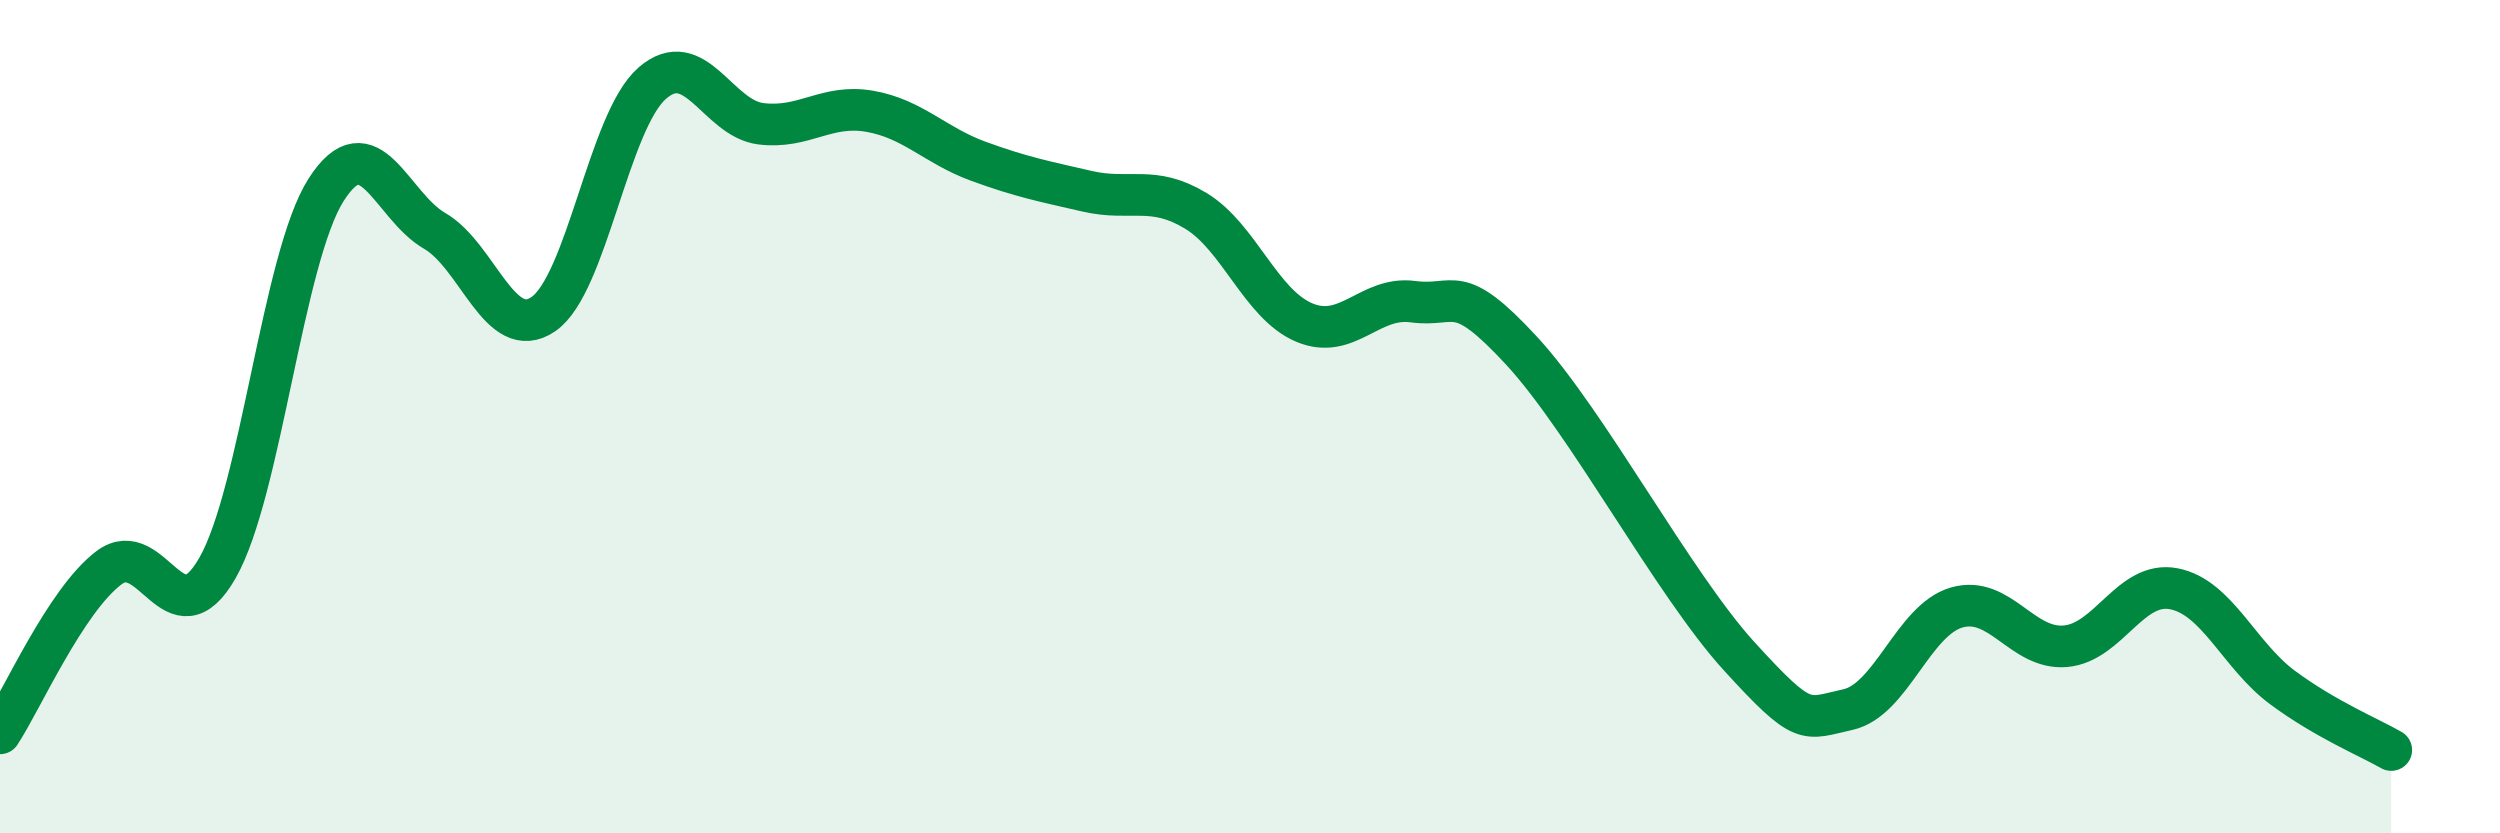
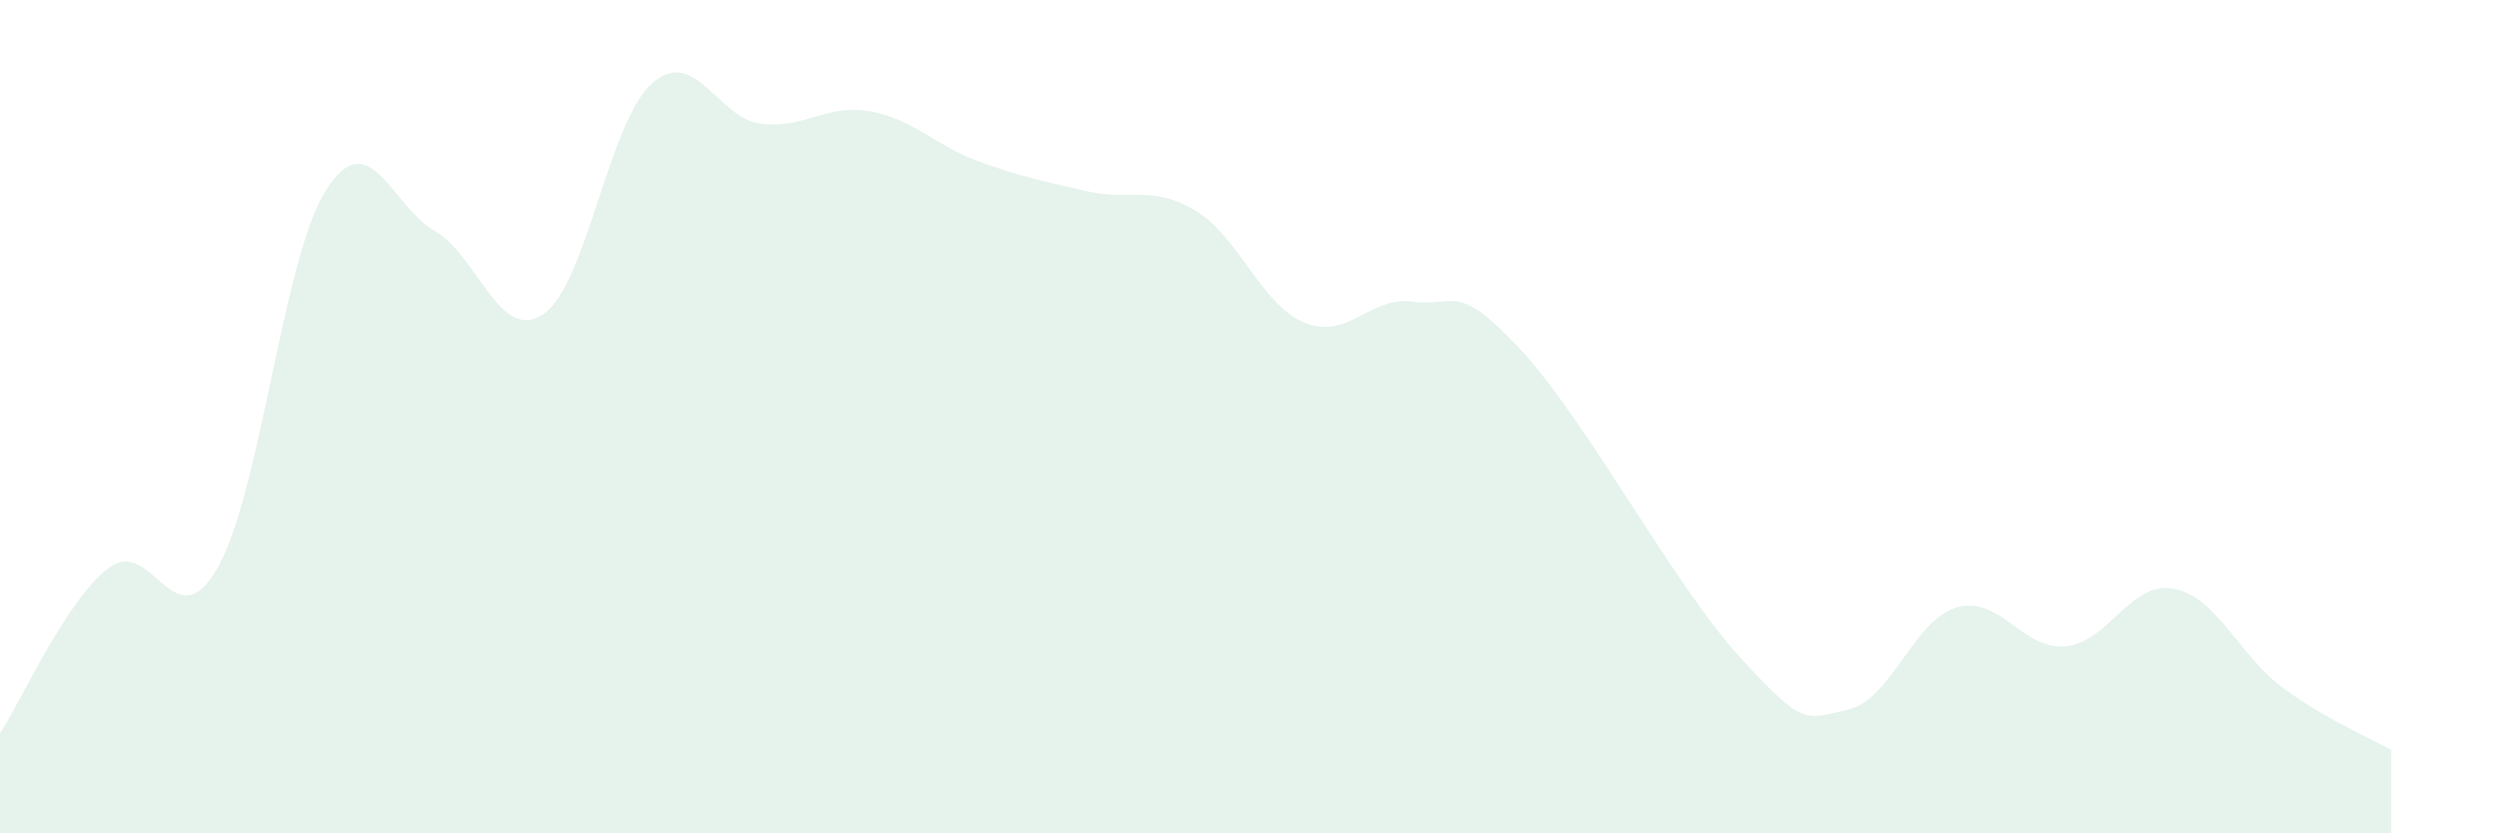
<svg xmlns="http://www.w3.org/2000/svg" width="60" height="20" viewBox="0 0 60 20">
  <path d="M 0,17.6 C 0.52,16.81 1.57,14.42 2.61,13.63 C 3.65,12.84 4.18,15.45 5.22,13.63 C 6.26,11.81 6.79,6.17 7.83,4.55 C 8.87,2.93 9.39,4.94 10.43,5.54 C 11.47,6.14 12,8.25 13.04,7.54 C 14.08,6.83 14.61,2.91 15.65,2 C 16.69,1.09 17.22,2.84 18.26,2.97 C 19.3,3.1 19.83,2.49 20.87,2.67 C 21.91,2.85 22.44,3.49 23.48,3.87 C 24.52,4.25 25.05,4.35 26.09,4.59 C 27.13,4.83 27.66,4.43 28.7,5.06 C 29.74,5.69 30.26,7.3 31.3,7.74 C 32.34,8.18 32.87,7.1 33.91,7.24 C 34.95,7.38 34.95,6.72 36.52,8.42 C 38.09,10.12 40.17,14.03 41.74,15.75 C 43.31,17.47 43.31,17.26 44.35,17.03 C 45.39,16.8 45.92,14.88 46.96,14.58 C 48,14.28 48.53,15.6 49.57,15.51 C 50.61,15.42 51.13,13.93 52.17,14.13 C 53.21,14.33 53.74,15.73 54.78,16.5 C 55.82,17.27 56.87,17.7 57.39,18L57.39 20L0 20Z" fill="#008740" opacity="0.1" stroke-linecap="round" stroke-linejoin="round" />
-   <path d="M 0,17.6 C 0.52,16.81 1.57,14.42 2.61,13.63 C 3.65,12.84 4.18,15.45 5.22,13.63 C 6.26,11.81 6.79,6.17 7.83,4.55 C 8.87,2.93 9.39,4.94 10.43,5.54 C 11.47,6.14 12,8.25 13.04,7.54 C 14.08,6.83 14.61,2.91 15.65,2 C 16.69,1.09 17.22,2.84 18.26,2.97 C 19.3,3.1 19.83,2.49 20.87,2.67 C 21.91,2.85 22.44,3.49 23.48,3.87 C 24.52,4.25 25.05,4.35 26.09,4.59 C 27.13,4.83 27.66,4.43 28.7,5.06 C 29.74,5.69 30.26,7.3 31.3,7.74 C 32.34,8.18 32.87,7.1 33.91,7.24 C 34.95,7.38 34.95,6.72 36.52,8.42 C 38.09,10.12 40.17,14.03 41.74,15.75 C 43.31,17.47 43.31,17.26 44.35,17.03 C 45.39,16.8 45.92,14.88 46.96,14.58 C 48,14.28 48.53,15.6 49.57,15.51 C 50.61,15.42 51.13,13.93 52.17,14.13 C 53.21,14.33 53.74,15.73 54.78,16.5 C 55.82,17.27 56.87,17.7 57.39,18" stroke="#008740" stroke-width="1" fill="none" stroke-linecap="round" stroke-linejoin="round" />
</svg>